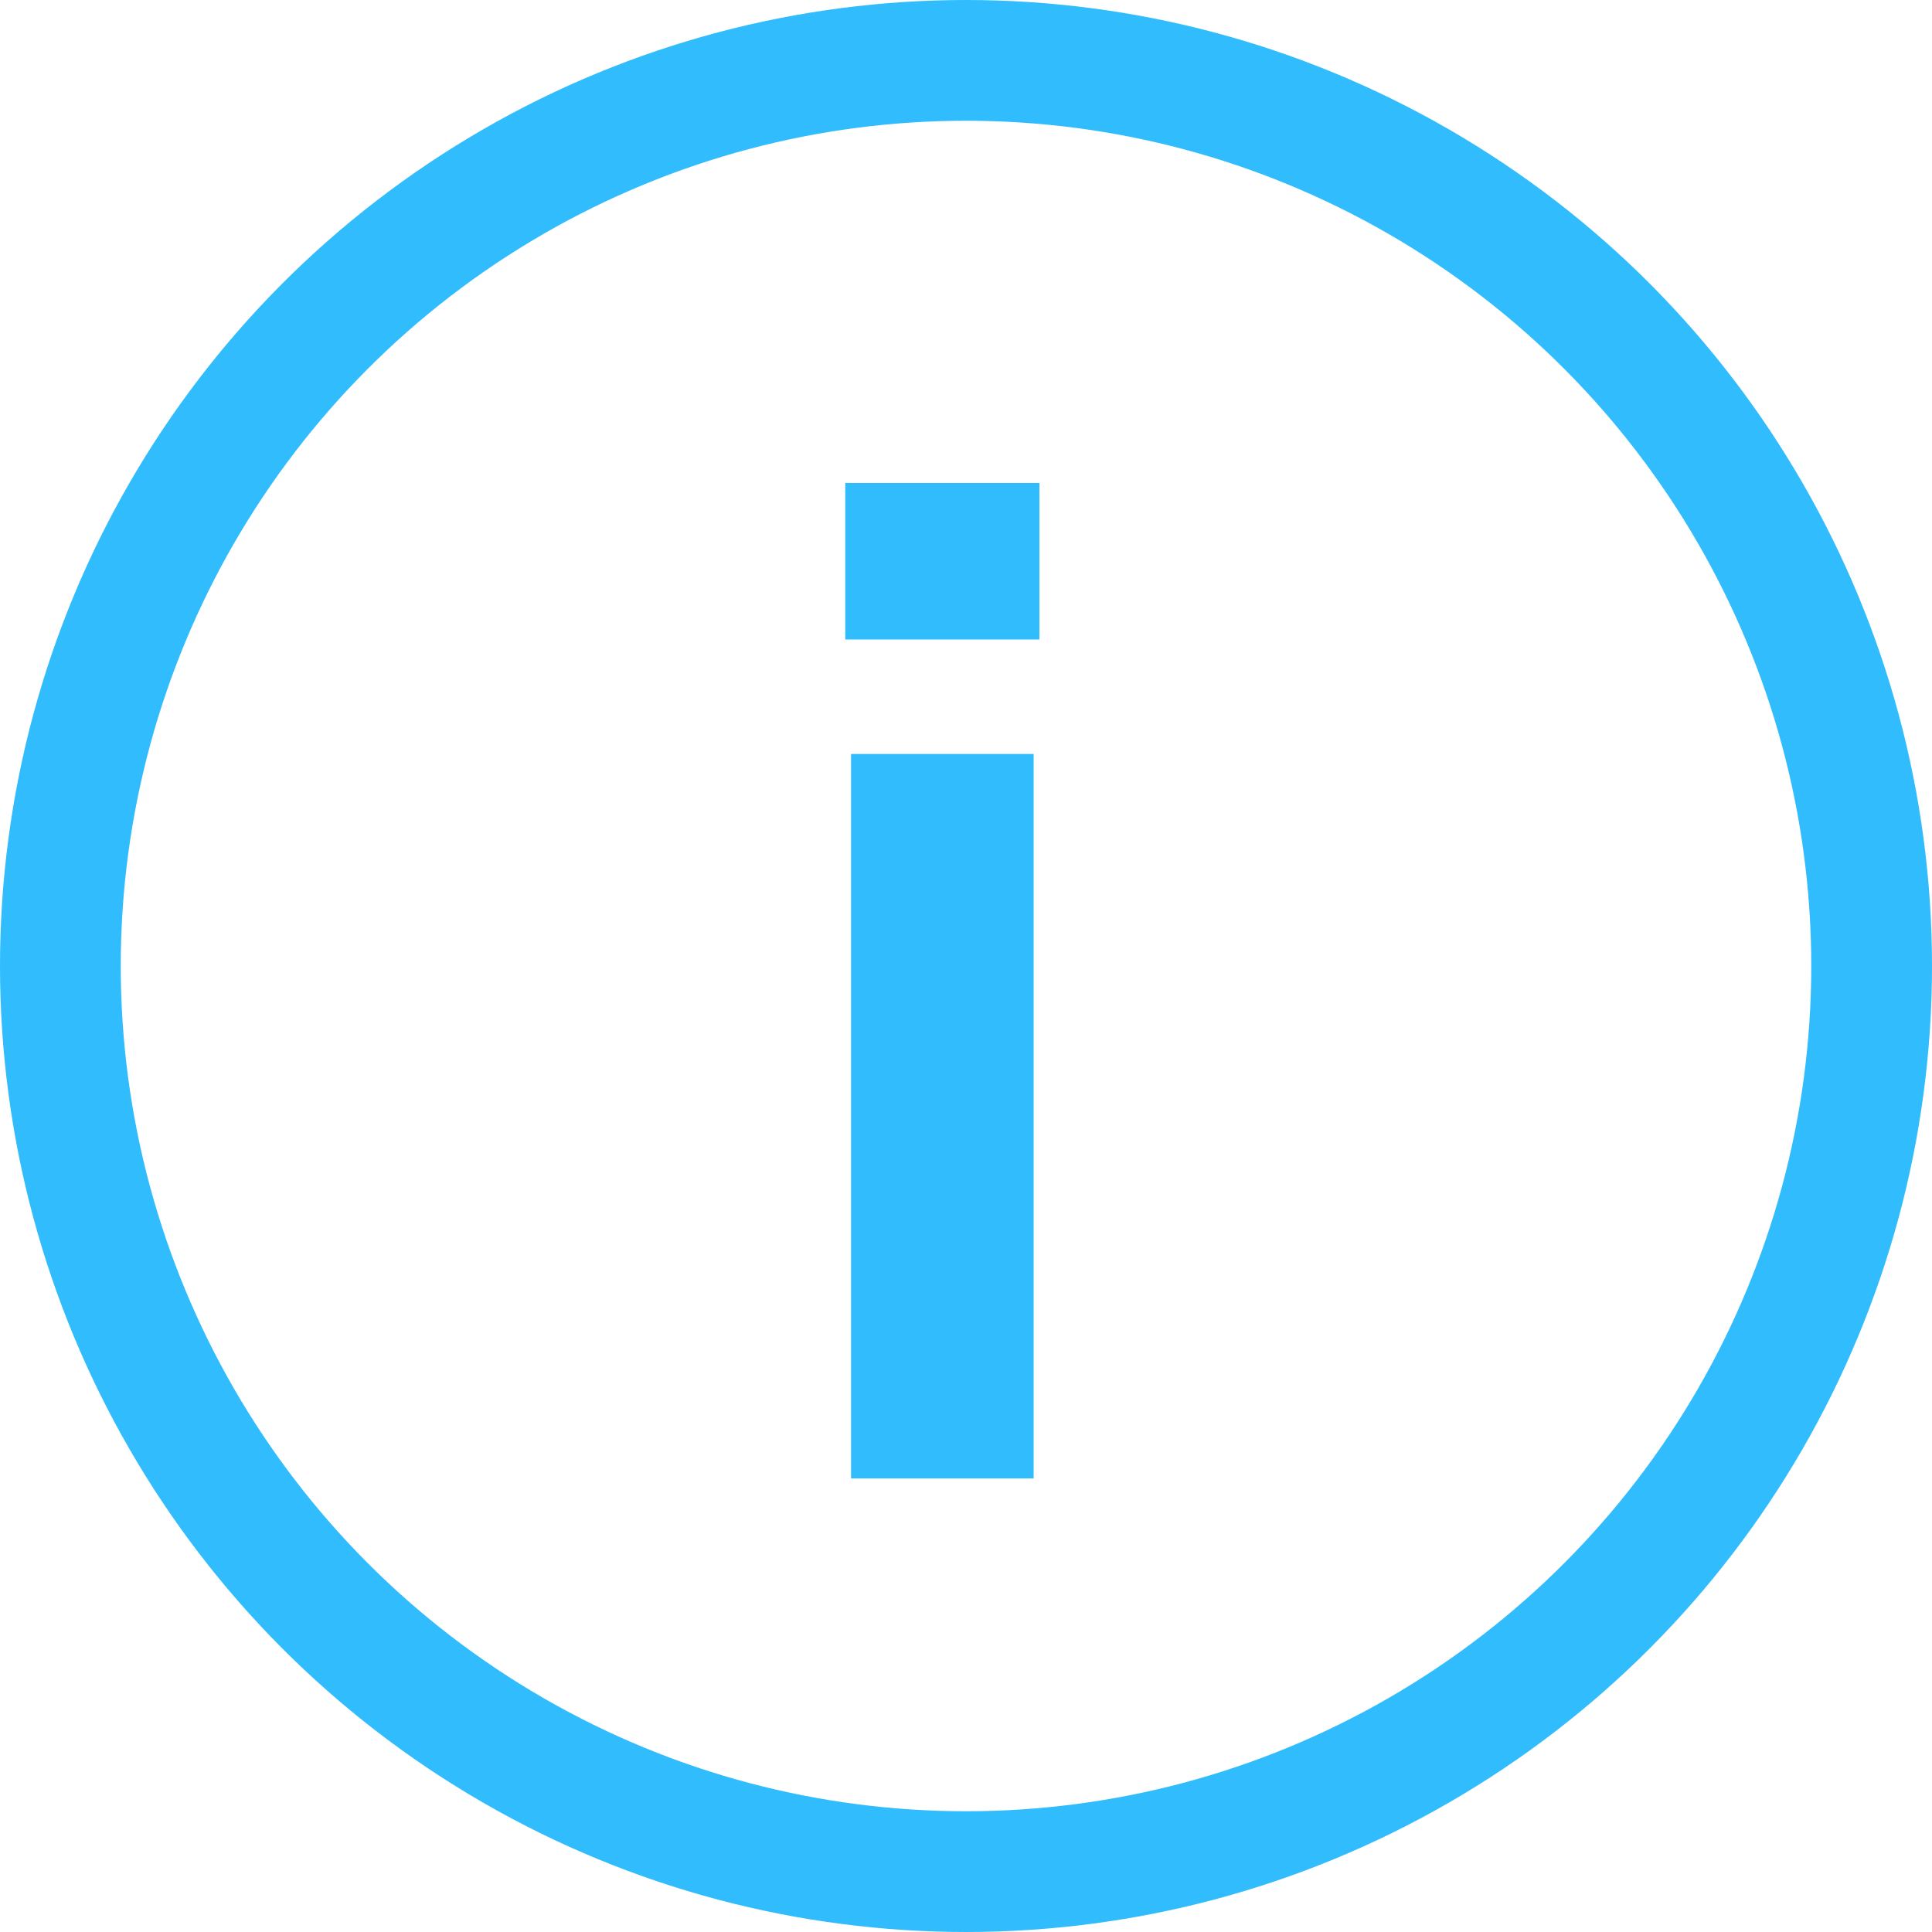
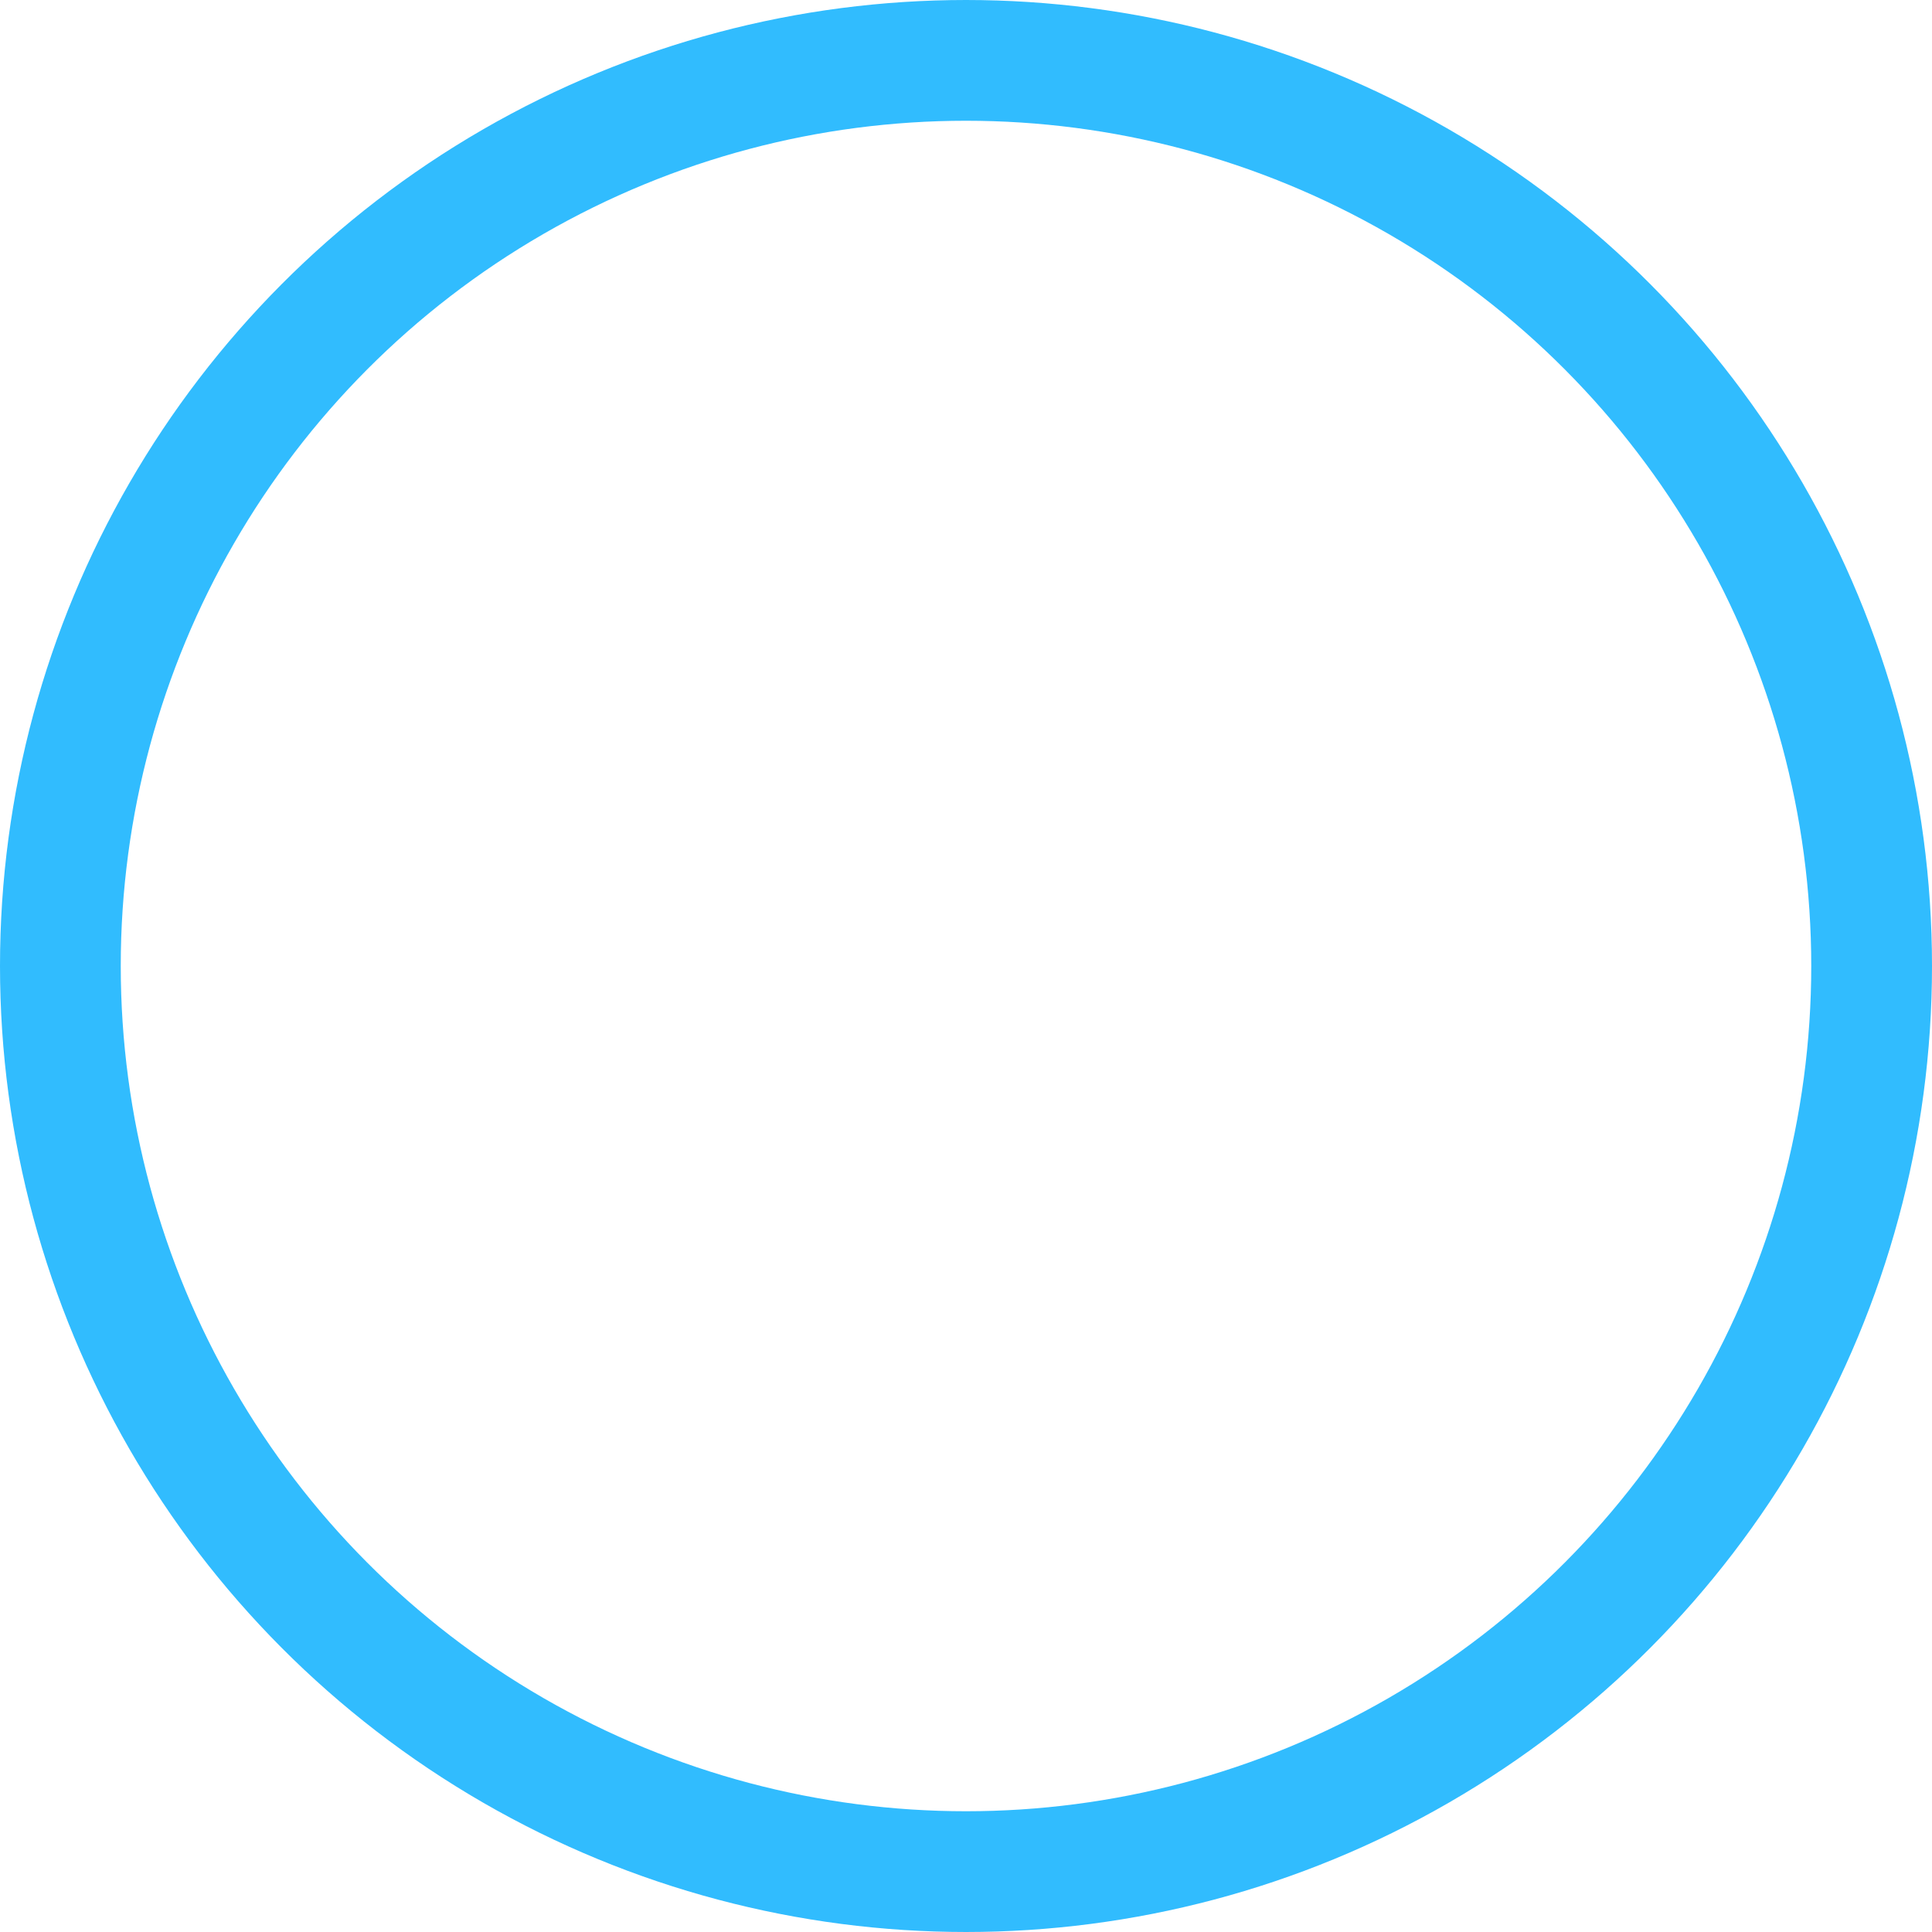
<svg xmlns="http://www.w3.org/2000/svg" width="16" height="16" viewBox="0 0 16 16" fill="none">
  <circle cx="8" cy="8" r="7.5" stroke="#31BCFE" />
-   <path d="M8.56 6.244H7.048V12.244H8.56V6.244ZM7 5.296H8.608V4H7V5.296Z" fill="#31BCFE" />
</svg>